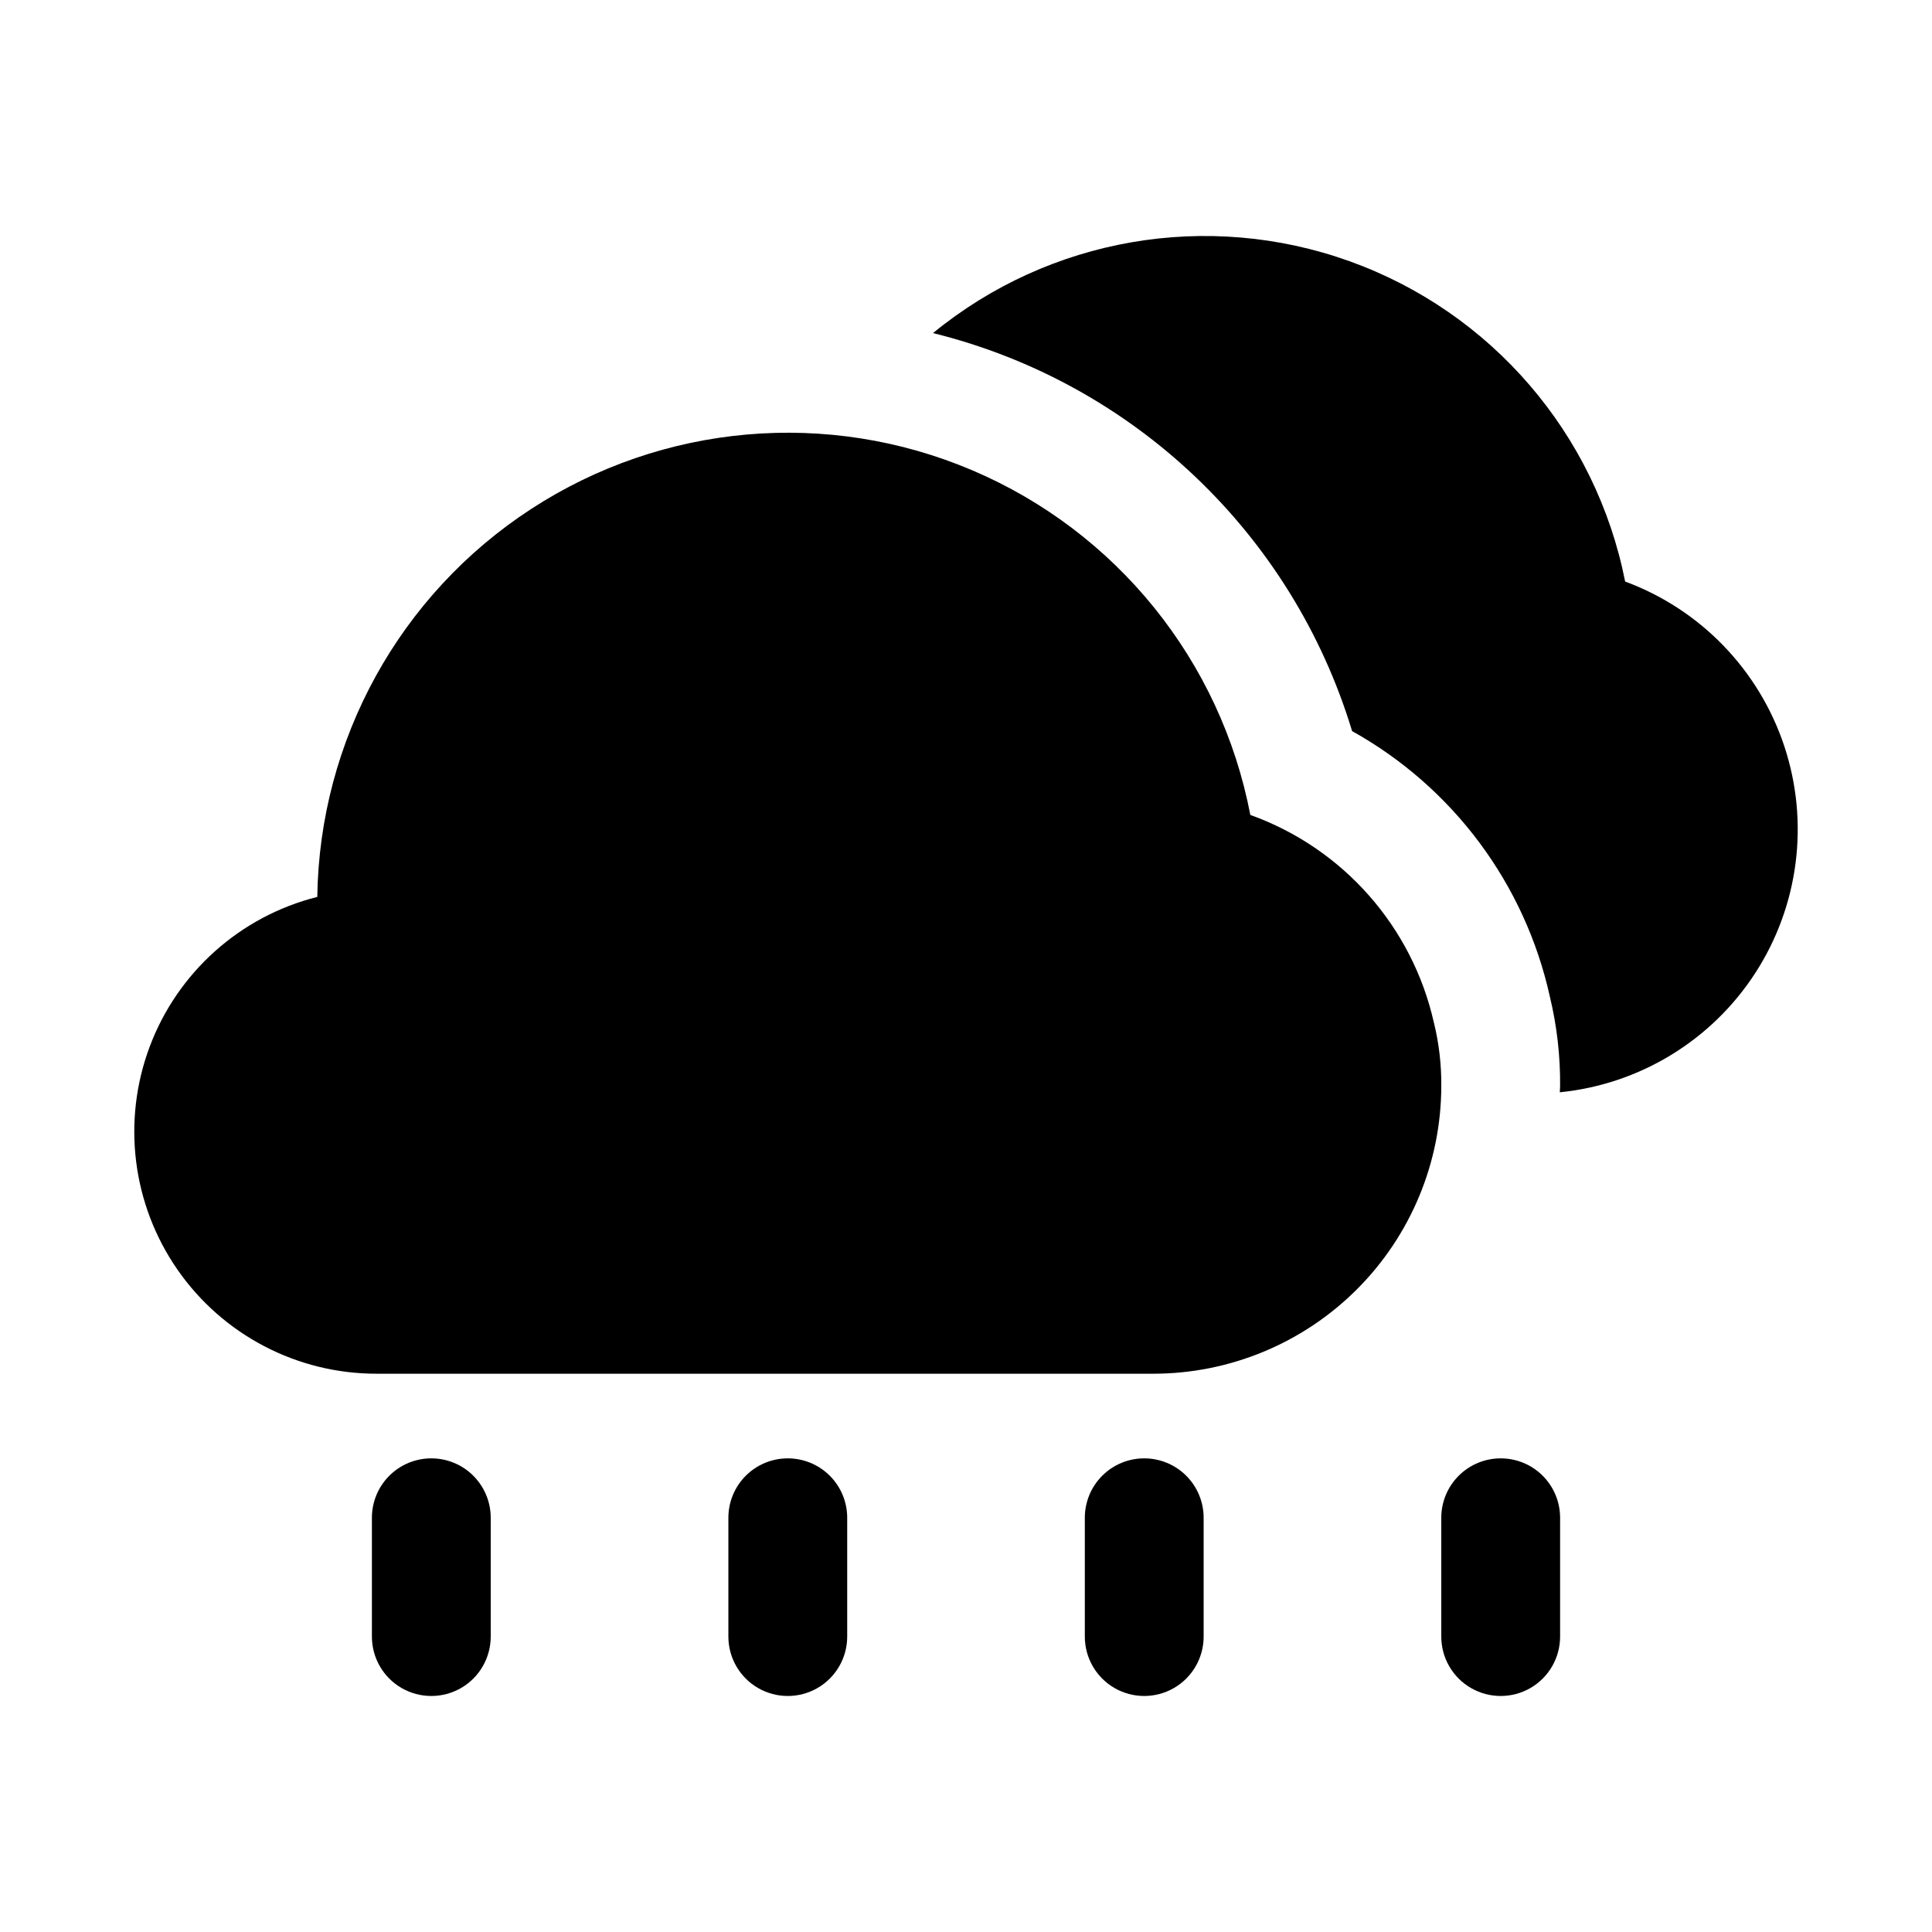
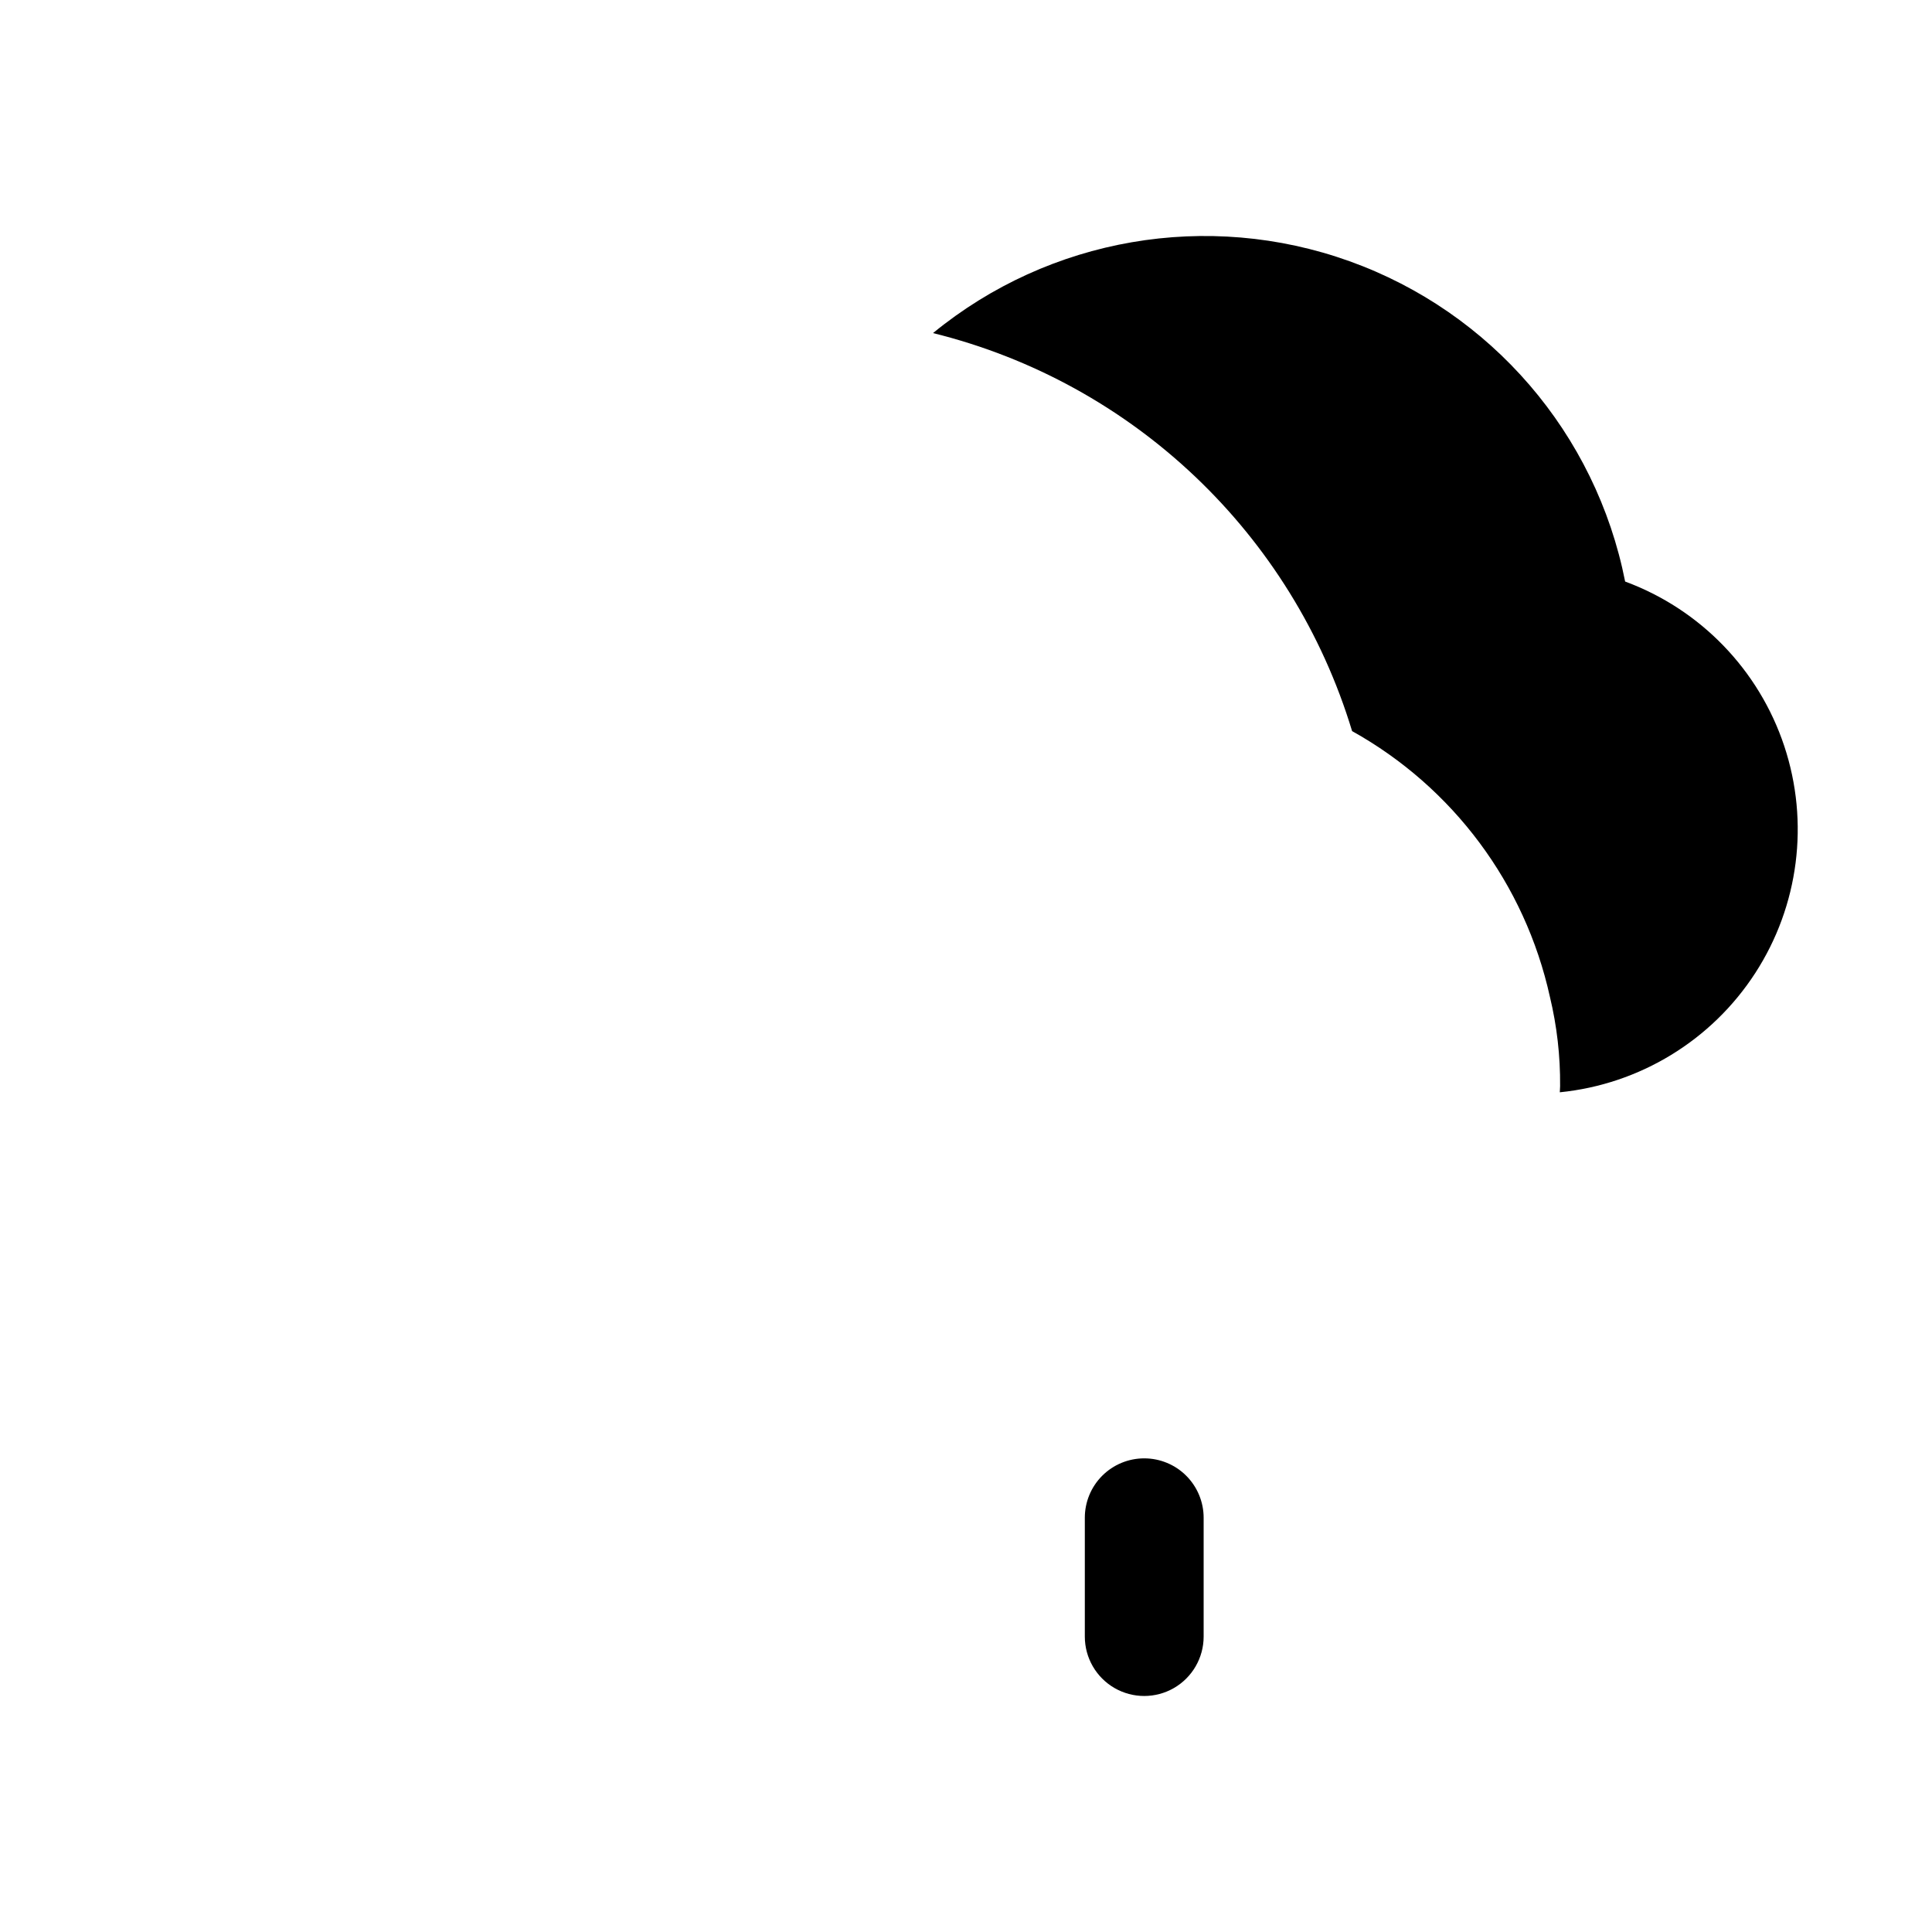
<svg xmlns="http://www.w3.org/2000/svg" fill="#000000" width="800px" height="800px" version="1.1" viewBox="144 144 512 512">
  <g>
-     <path d="m524 415.03c-5.731-25.469-24.082-46.242-48.652-55.066-7.816-40.82-35.449-75.07-73.699-91.336s-82.086-12.418-116.91 10.27c-34.828 22.684-56.07 61.223-56.652 102.79-20.418 5.137-37.02 19.969-44.414 39.684-7.394 19.715-4.641 41.805 7.363 59.102 12.008 17.301 31.738 27.605 52.797 27.574h205.77c20.223 0 39.621-8.023 53.938-22.309 14.316-14.285 22.379-33.668 22.418-53.895 0.051-5.66-0.605-11.309-1.949-16.809z" />
    <path d="m574.68 298.12c-7.738-39.172-35.473-71.406-73.051-84.898-37.582-13.488-79.484-6.258-110.37 19.047 53.035 13.113 95.234 53.195 111.06 105.48 26.746 14.895 45.832 40.535 52.426 70.434 1.859 7.742 2.769 15.684 2.699 23.648 0 0.551-0.074 1.086-0.082 1.637 21.164-2.117 40.219-13.734 51.789-31.582 11.57-17.844 14.402-39.984 7.699-60.168-6.703-20.184-22.219-36.227-42.168-43.602z" />
-     <path d="m258.3 530.48c-4.176 0-8.18 1.656-11.133 4.609s-4.609 6.957-4.609 11.133v31.488c0 5.625 3 10.824 7.871 13.637 4.871 2.809 10.875 2.809 15.746 0 4.871-2.812 7.871-8.012 7.871-13.637v-31.488c0-4.176-1.66-8.18-4.613-11.133s-6.957-4.609-11.133-4.609z" />
-     <path d="m352.77 530.48c-4.176 0-8.18 1.656-11.133 4.609-2.953 2.953-4.609 6.957-4.609 11.133v31.488c0 5.625 3 10.824 7.871 13.637 4.871 2.809 10.871 2.809 15.742 0 4.871-2.812 7.875-8.012 7.875-13.637v-31.488c0-4.176-1.66-8.18-4.613-11.133-2.953-2.953-6.957-4.609-11.133-4.609z" />
    <path d="m447.23 530.48c-4.176 0-8.18 1.656-11.133 4.609s-4.609 6.957-4.609 11.133v31.488c0 5.625 3 10.824 7.871 13.637 4.871 2.809 10.871 2.809 15.742 0 4.871-2.812 7.875-8.012 7.875-13.637v-31.488c0-4.176-1.66-8.18-4.613-11.133s-6.957-4.609-11.133-4.609z" />
-     <path d="m541.7 530.48c-4.176 0-8.18 1.656-11.133 4.609s-4.613 6.957-4.613 11.133v31.488c0 5.625 3.004 10.824 7.875 13.637 4.871 2.809 10.871 2.809 15.742 0 4.871-2.812 7.871-8.012 7.871-13.637v-31.488c0-4.176-1.656-8.18-4.609-11.133s-6.957-4.609-11.133-4.609z" />
  </g>
</svg>